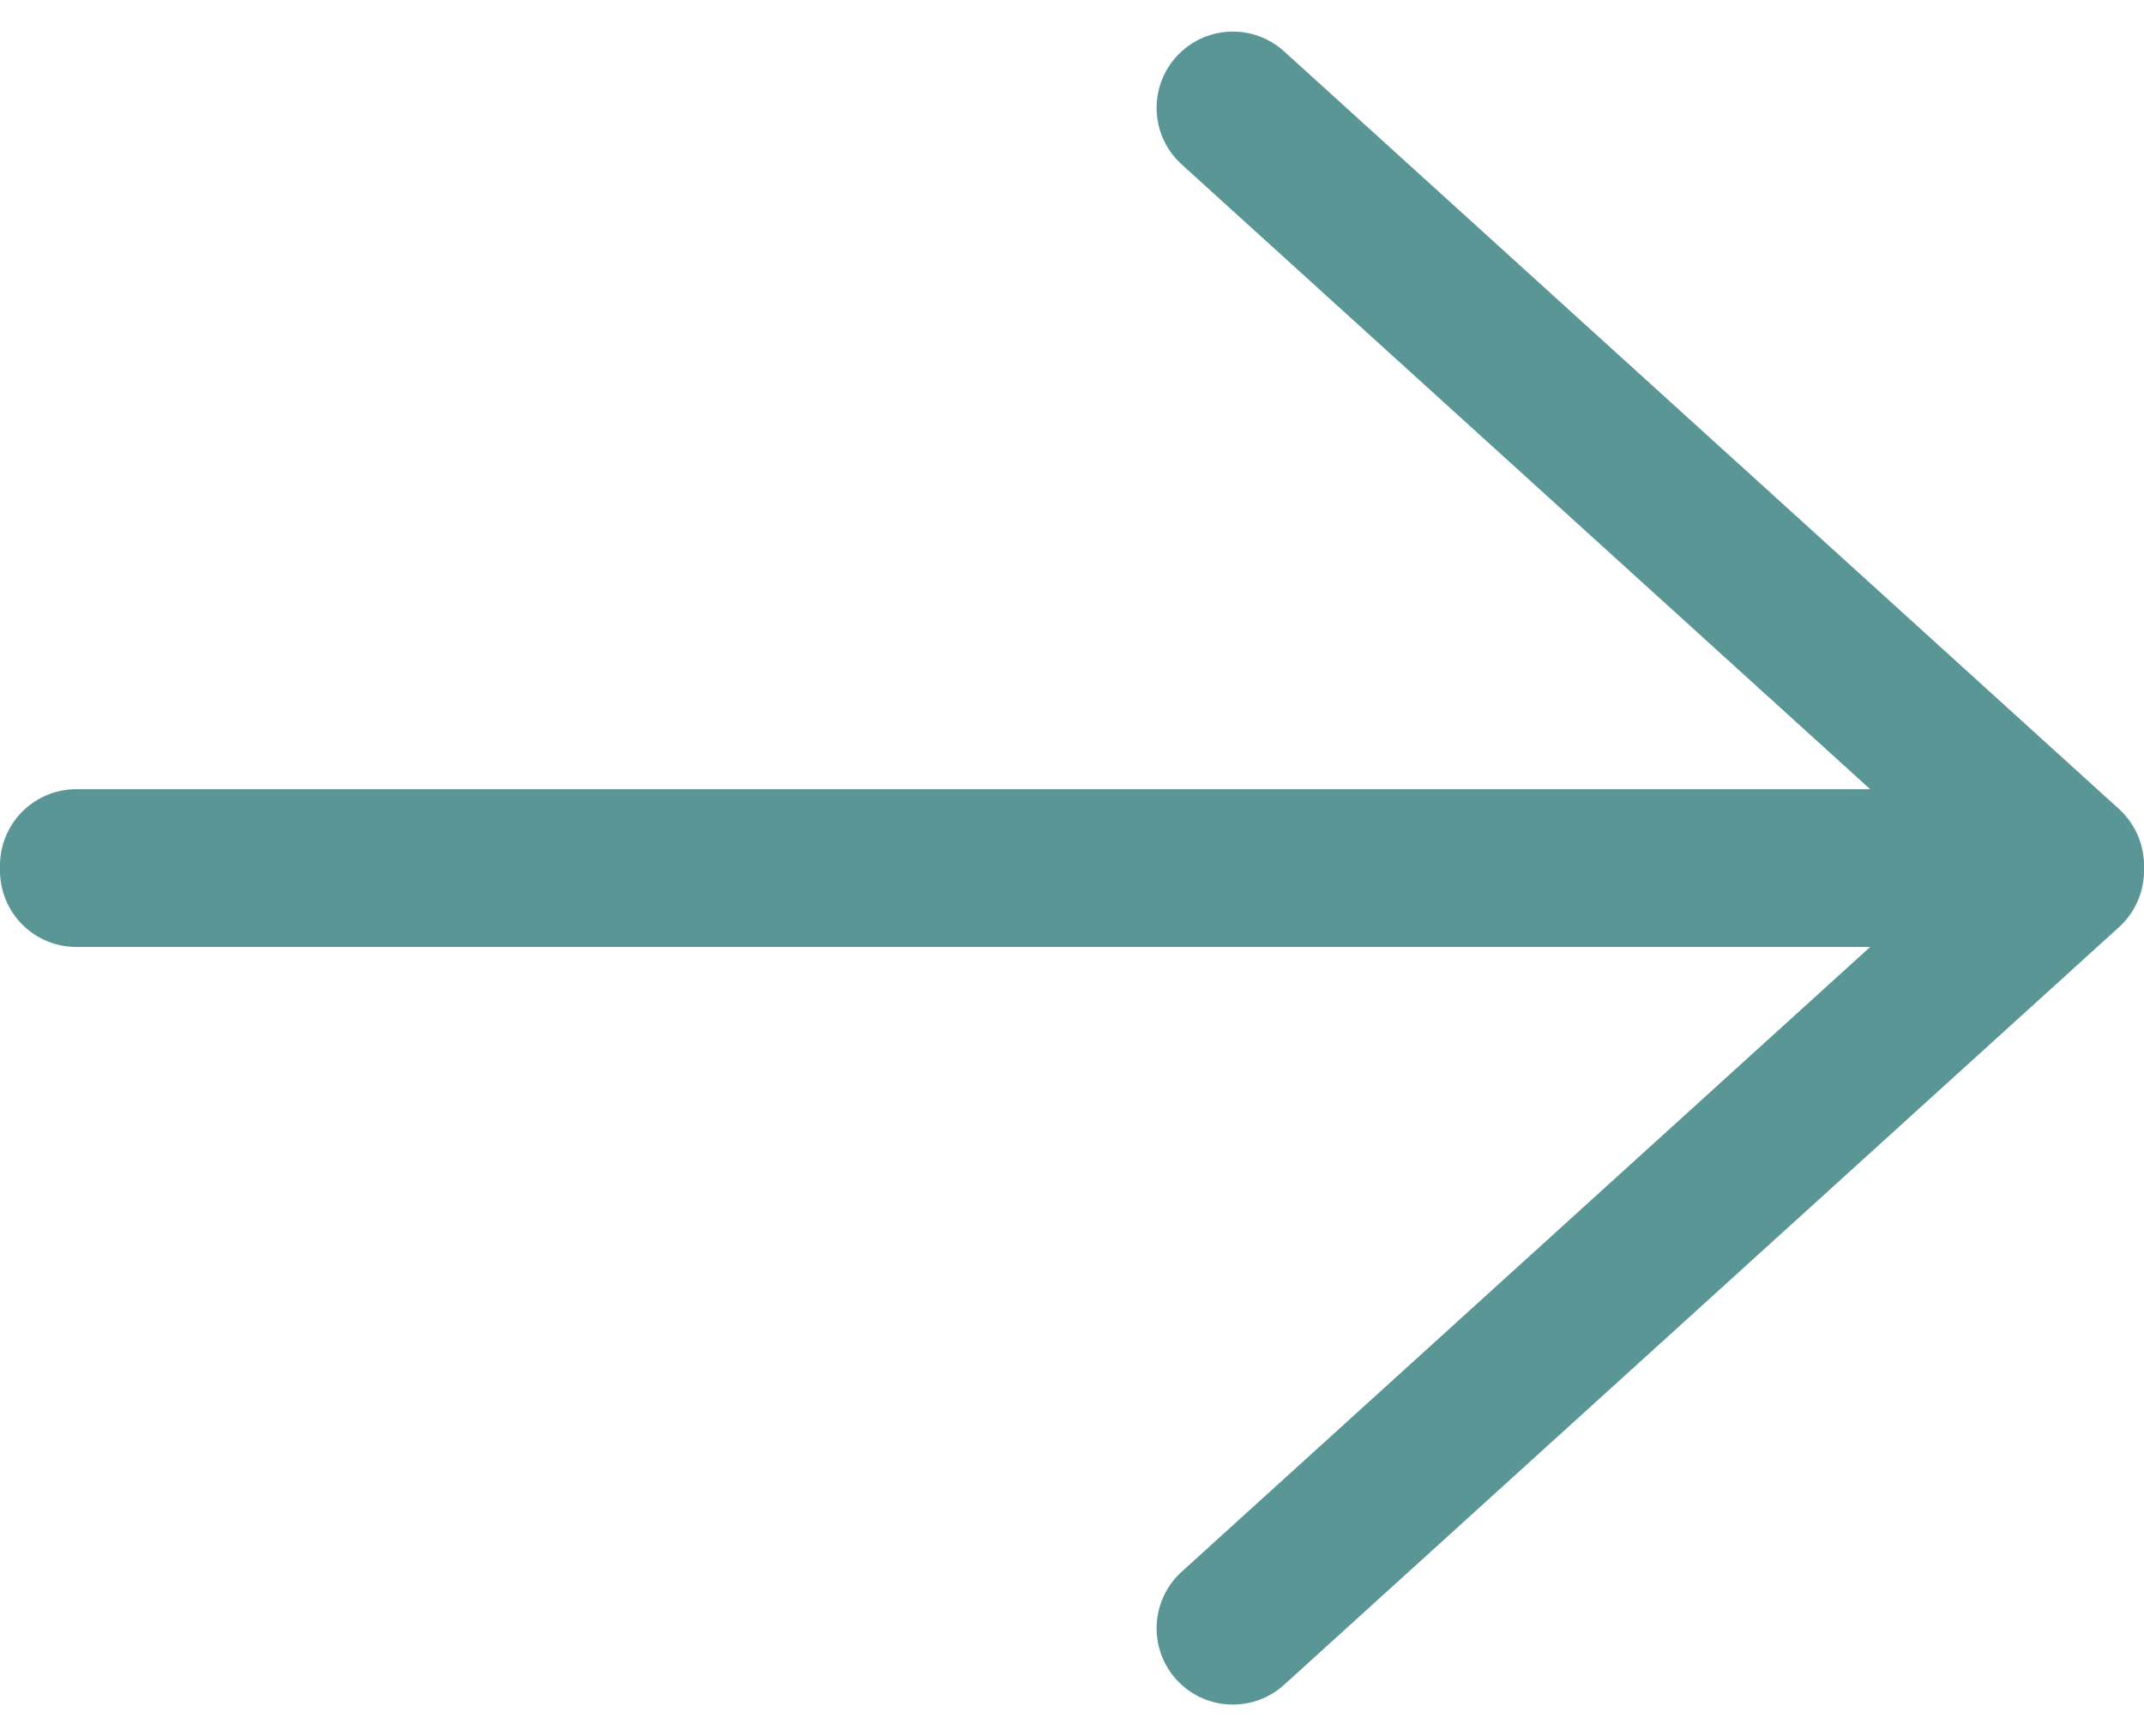
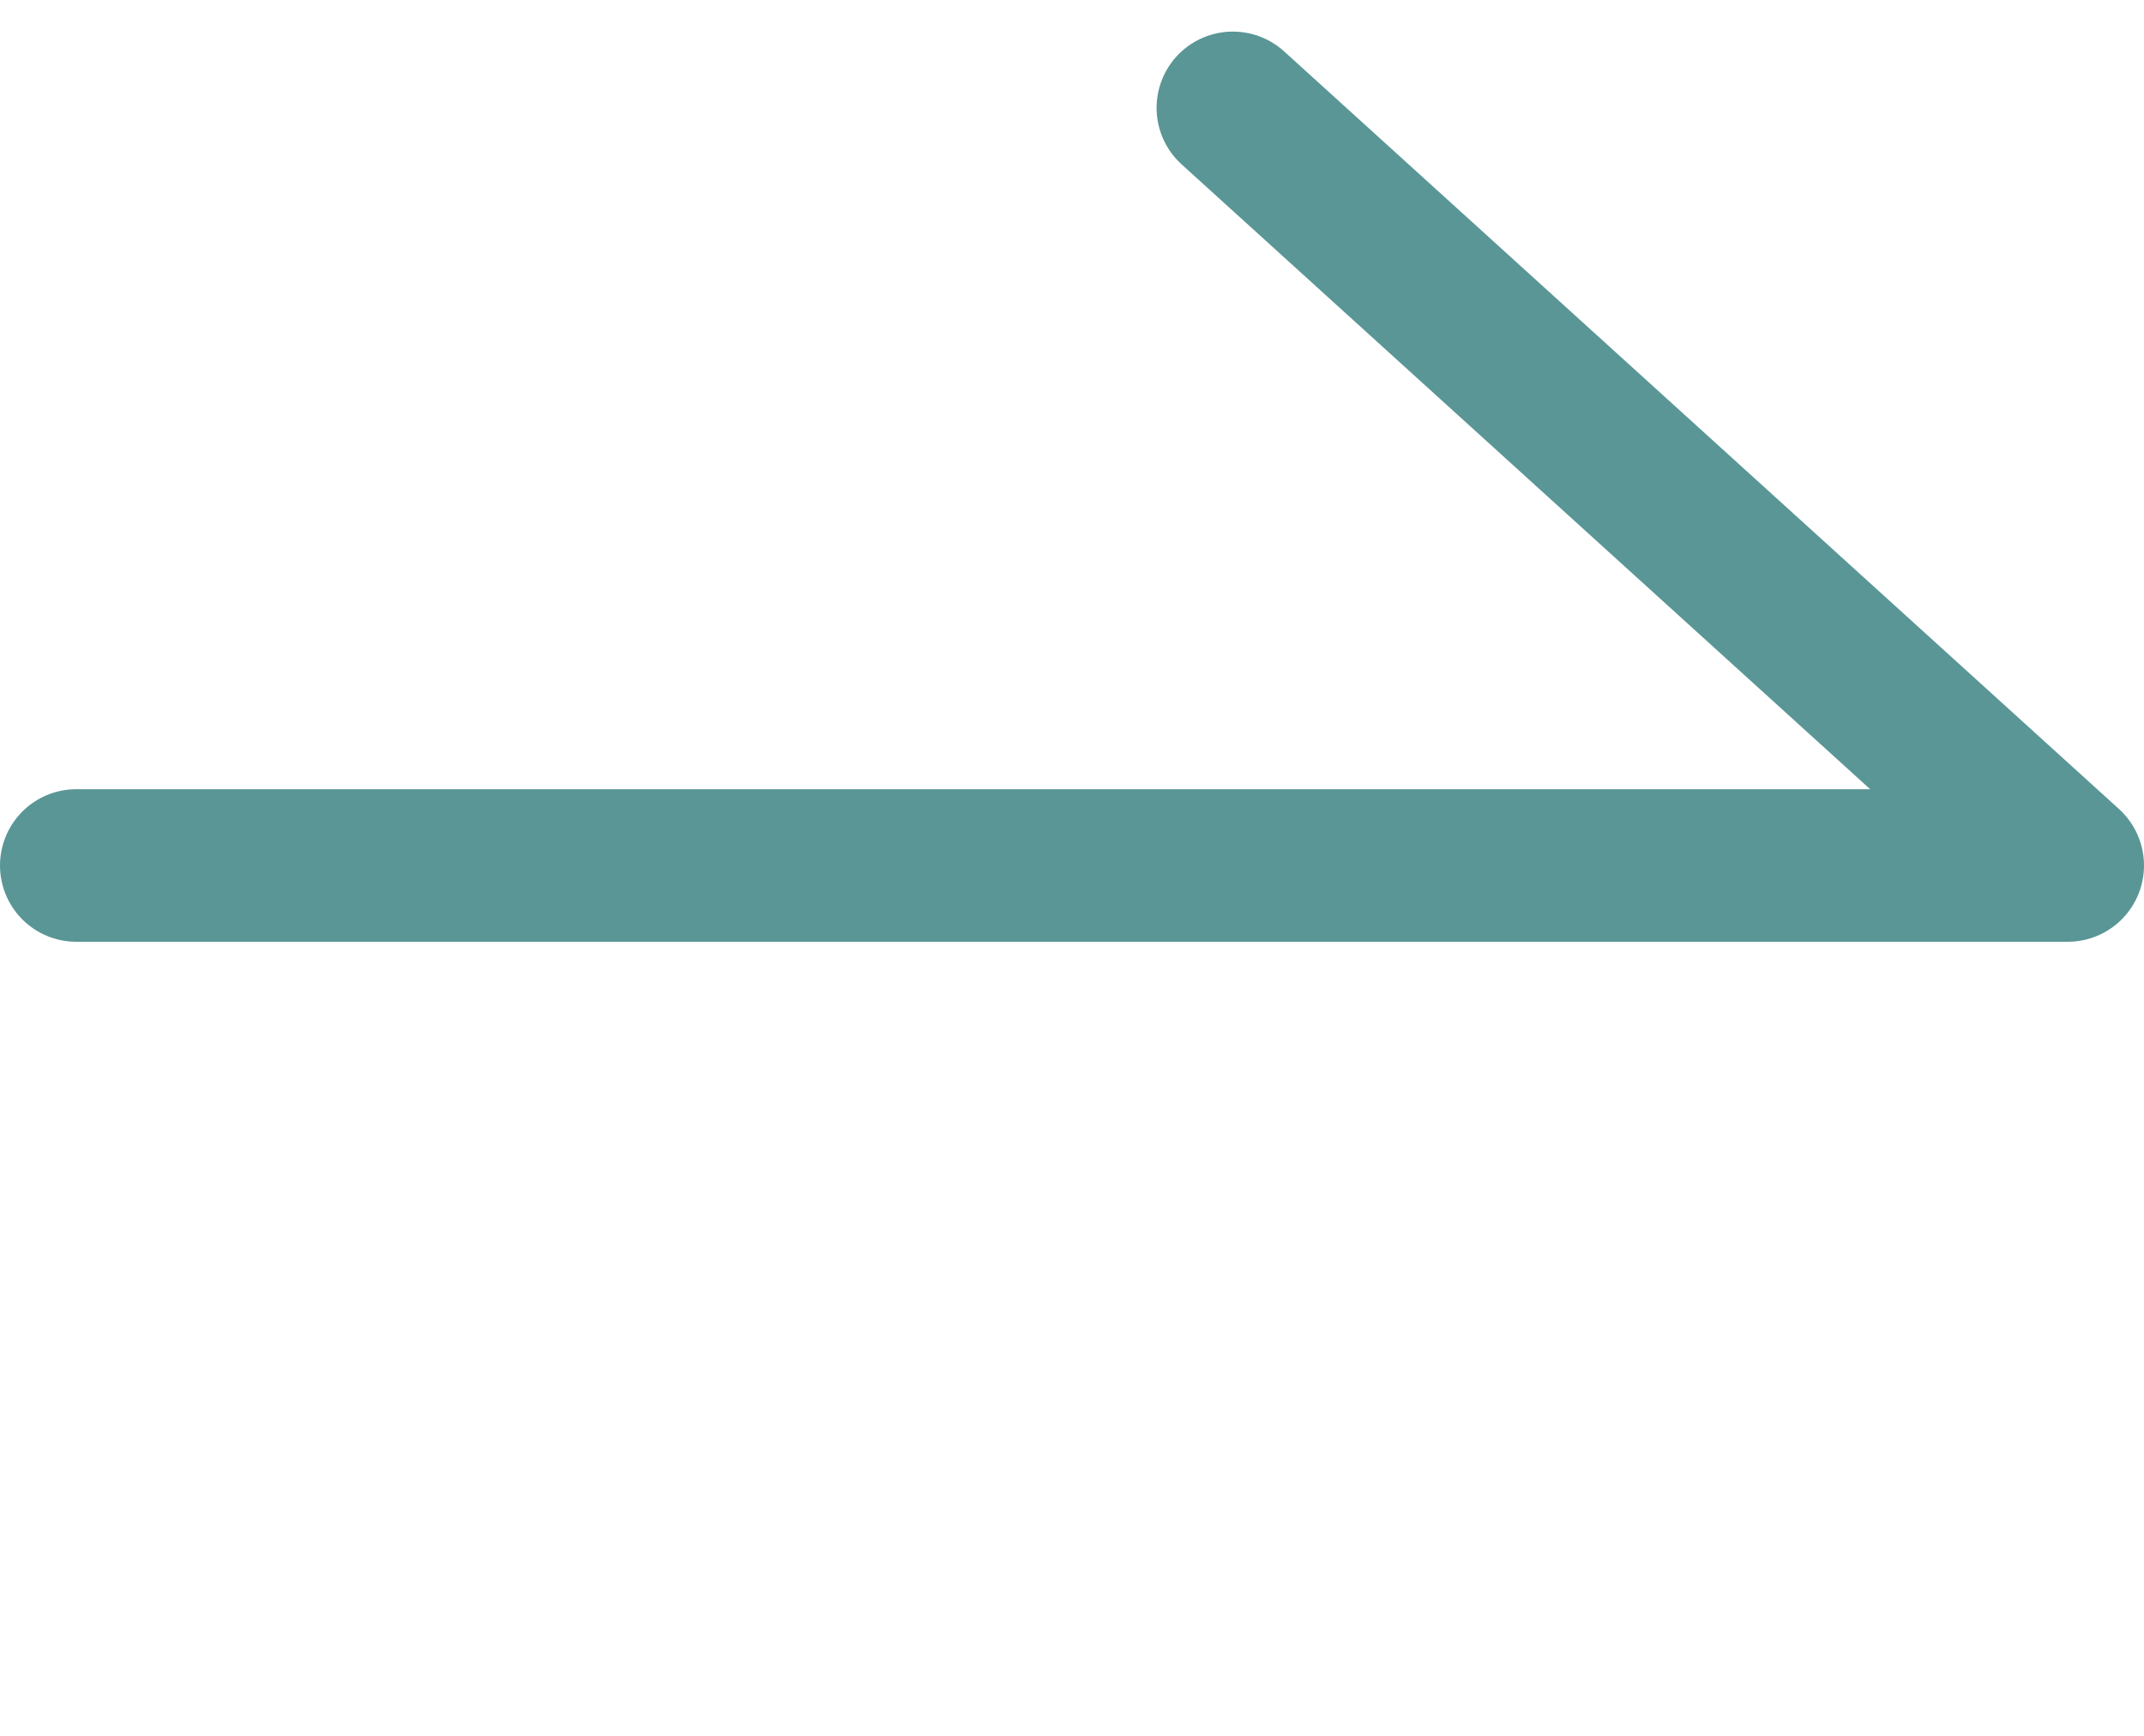
<svg xmlns="http://www.w3.org/2000/svg" width="14.055" height="11.379" viewBox="0 0 14.055 11.379">
  <g id="explore-arrow-credos" transform="translate(0.5 0.707)">
-     <path id="Path_2" data-name="Path 2" d="M0,0H13.055L7.582,4.966" transform="translate(0 5)" fill="none" stroke="#5a9696" stroke-linecap="round" stroke-linejoin="round" stroke-miterlimit="10" stroke-width="1" />
    <path id="explore-ar" d="M0,0H13.055L7.582-4.966" transform="translate(0 4.966)" fill="none" stroke="#5a9696" stroke-linecap="round" stroke-linejoin="round" stroke-miterlimit="10" stroke-width="1" />
  </g>
</svg>